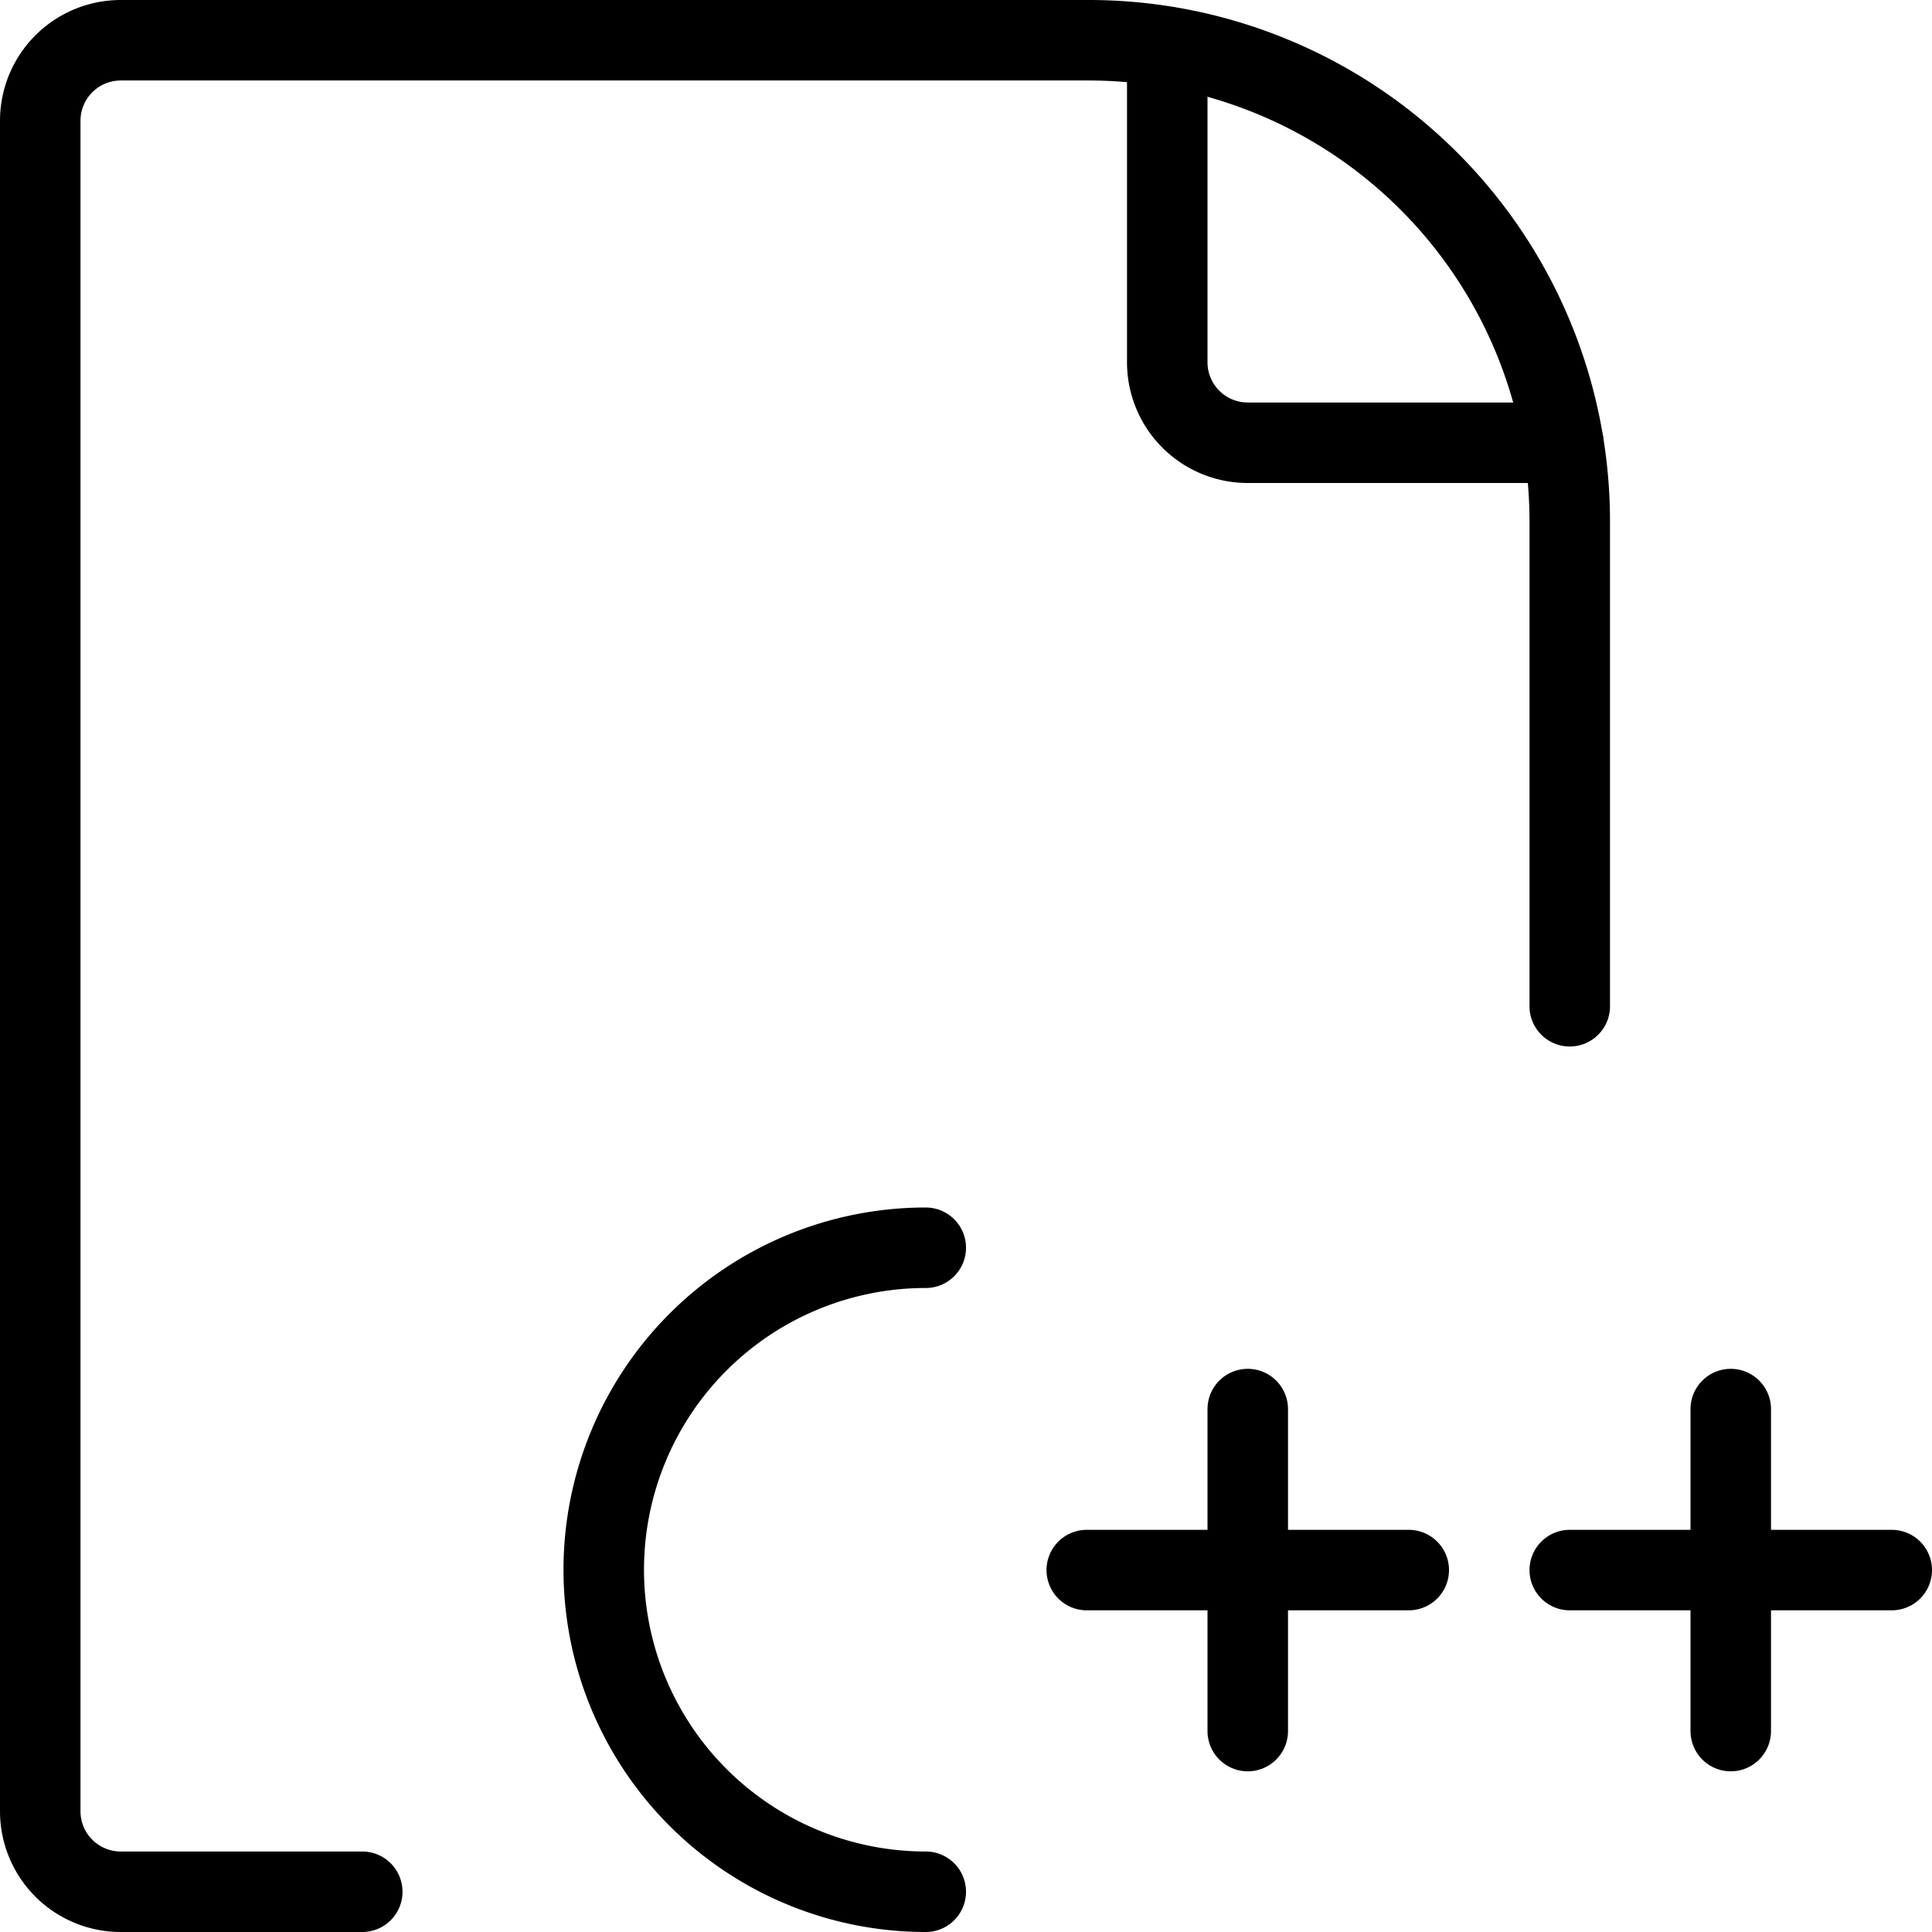
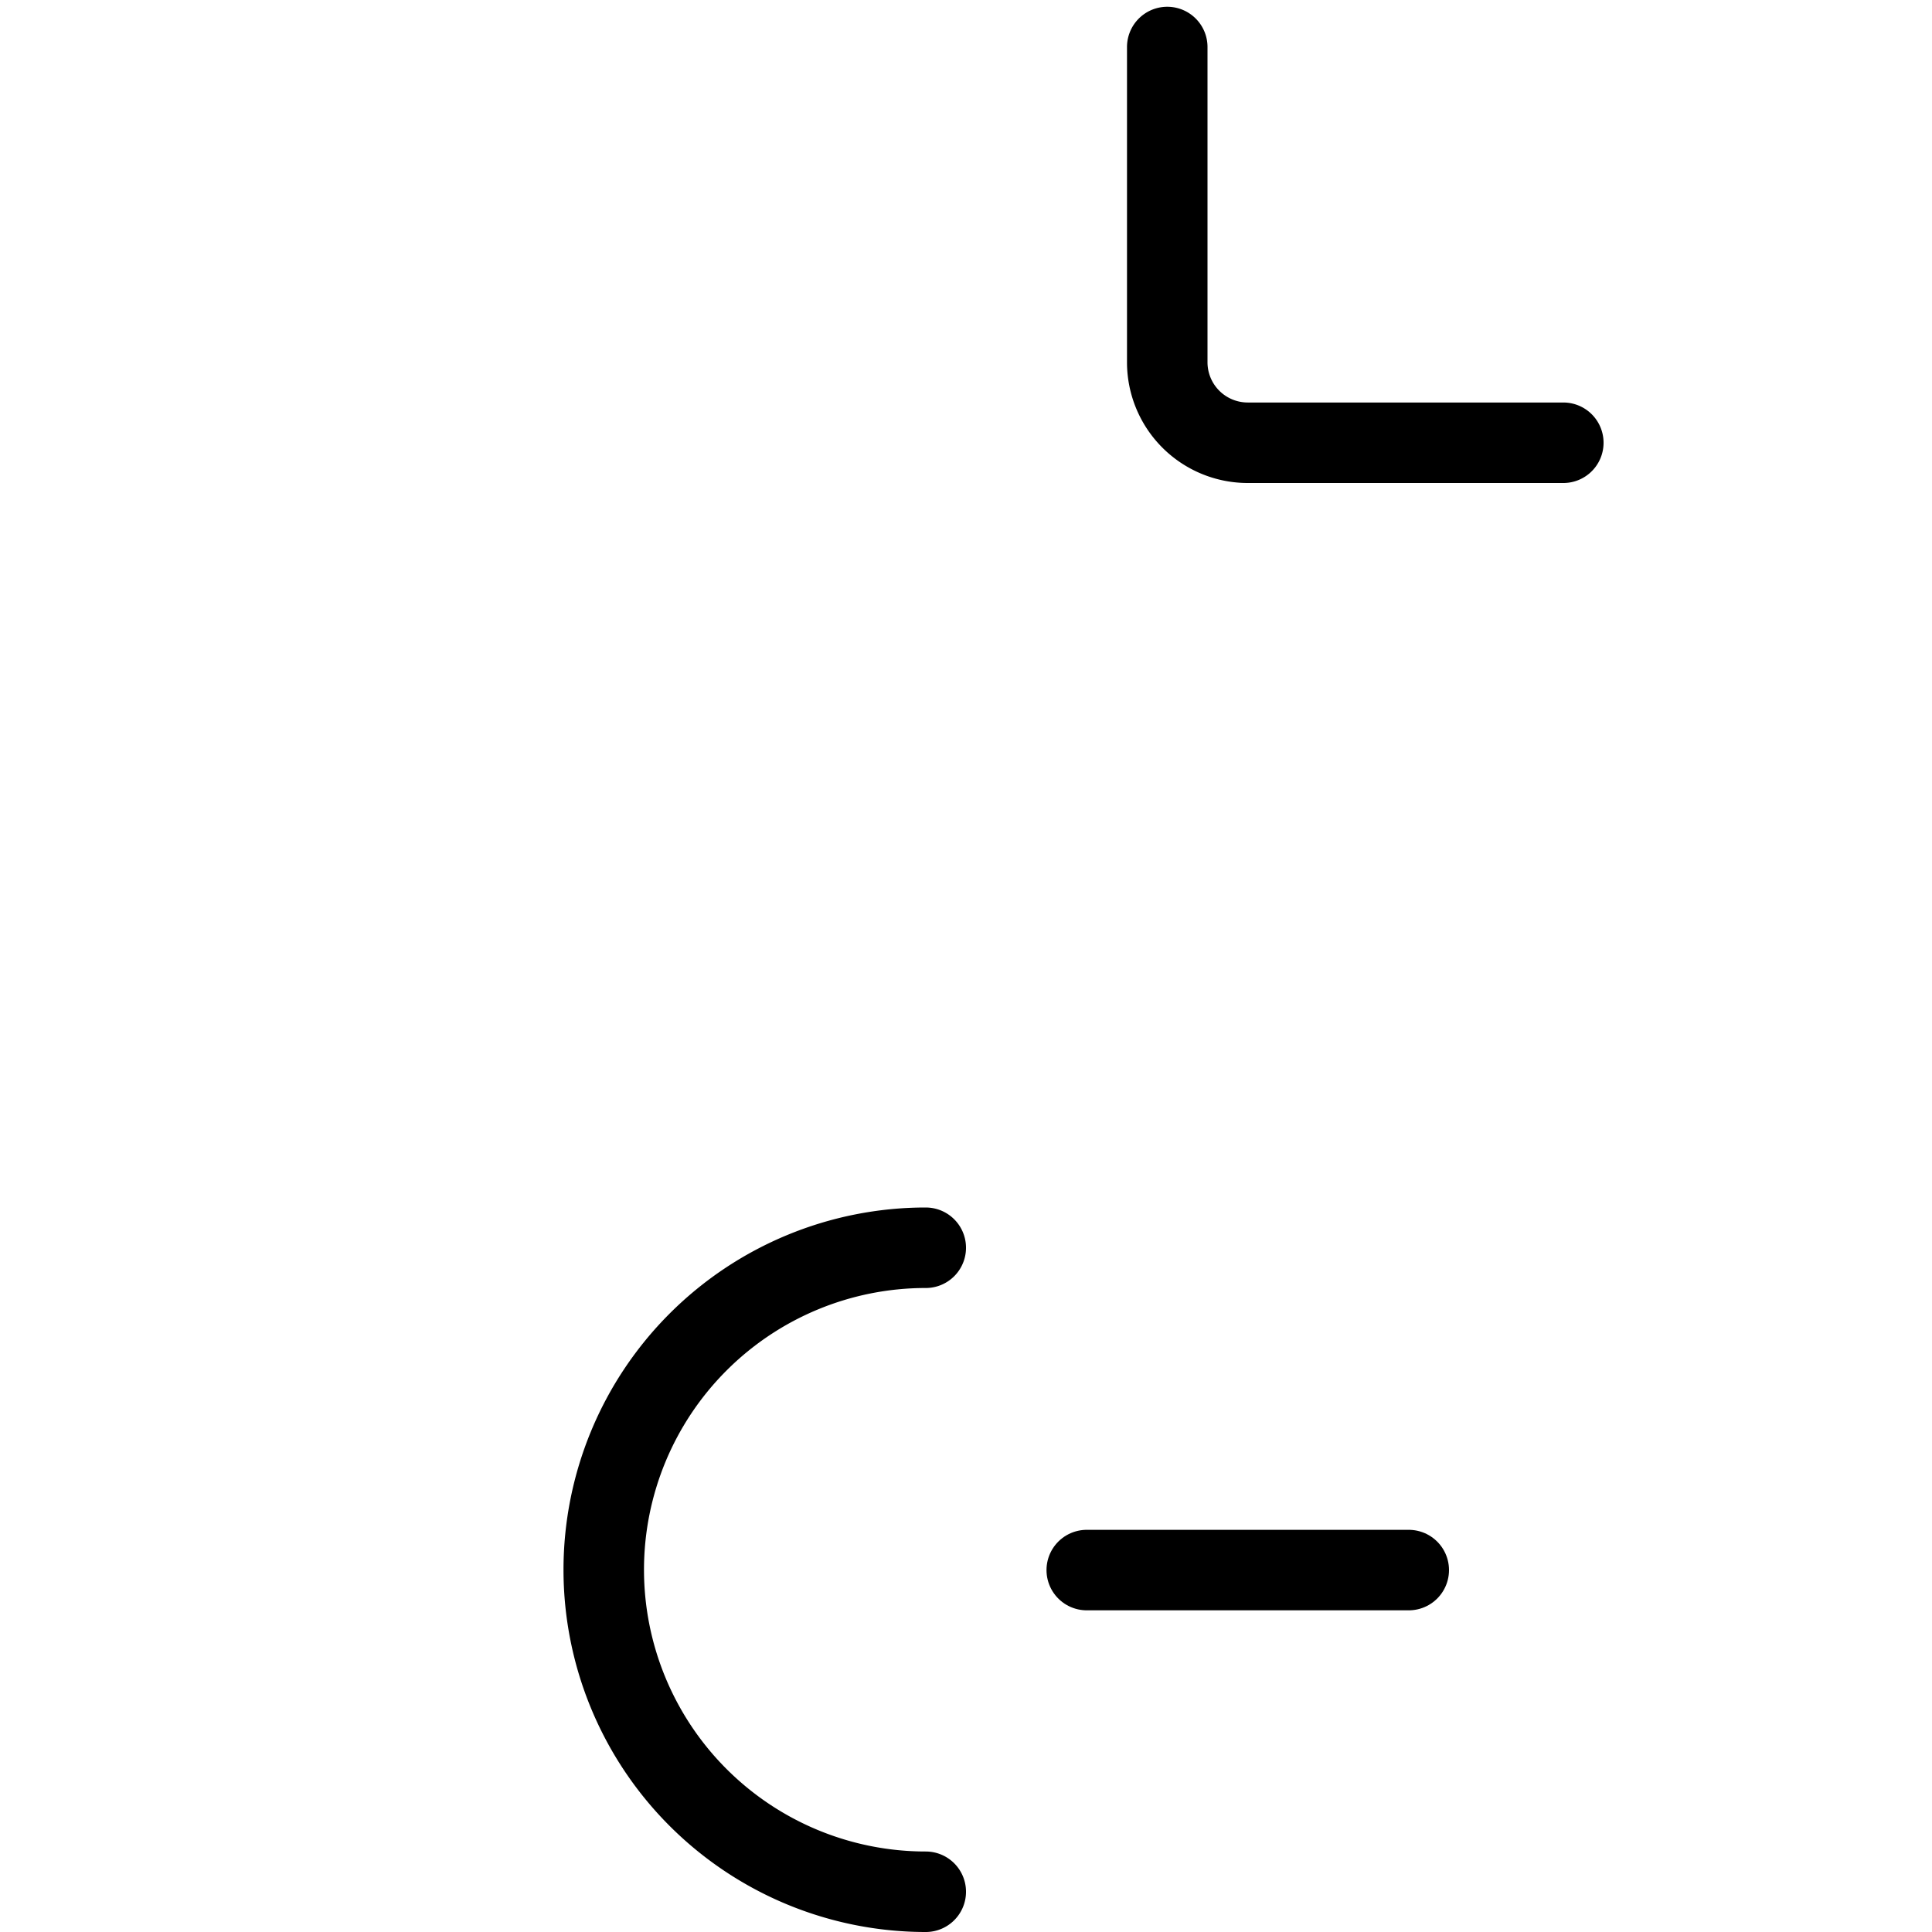
<svg xmlns="http://www.w3.org/2000/svg" viewBox="0 0 24 24">
  <g transform="matrix(1,0,0,1,0,0)">
-     <path d="M19.5,12.5V6.478A5.975,5.975,0,0,0,13.525.5H1.5a1,1,0,0,0-1,1v21a1,1,0,0,0,1,1h3" fill="none" stroke="#000000" stroke-linecap="round" stroke-linejoin="round" />
    <path d="M14.5.584V4.5a1,1,0,0,0,1,1h3.92" fill="none" stroke="#000000" stroke-linecap="round" stroke-linejoin="round" />
-     <path d="M15.5 17.504L15.5 21.504" fill="none" stroke="#000000" stroke-linecap="round" stroke-linejoin="round" />
    <path d="M17.5 19.504L13.5 19.504" fill="none" stroke="#000000" stroke-linecap="round" stroke-linejoin="round" />
-     <path d="M21.5 17.504L21.5 21.504" fill="none" stroke="#000000" stroke-linecap="round" stroke-linejoin="round" />
-     <path d="M23.5 19.504L19.5 19.504" fill="none" stroke="#000000" stroke-linecap="round" stroke-linejoin="round" />
    <path d="M11.5,23.5a4,4,0,1,1,0-8" fill="none" stroke="#000000" stroke-linecap="round" stroke-linejoin="round" />
  </g>
</svg>